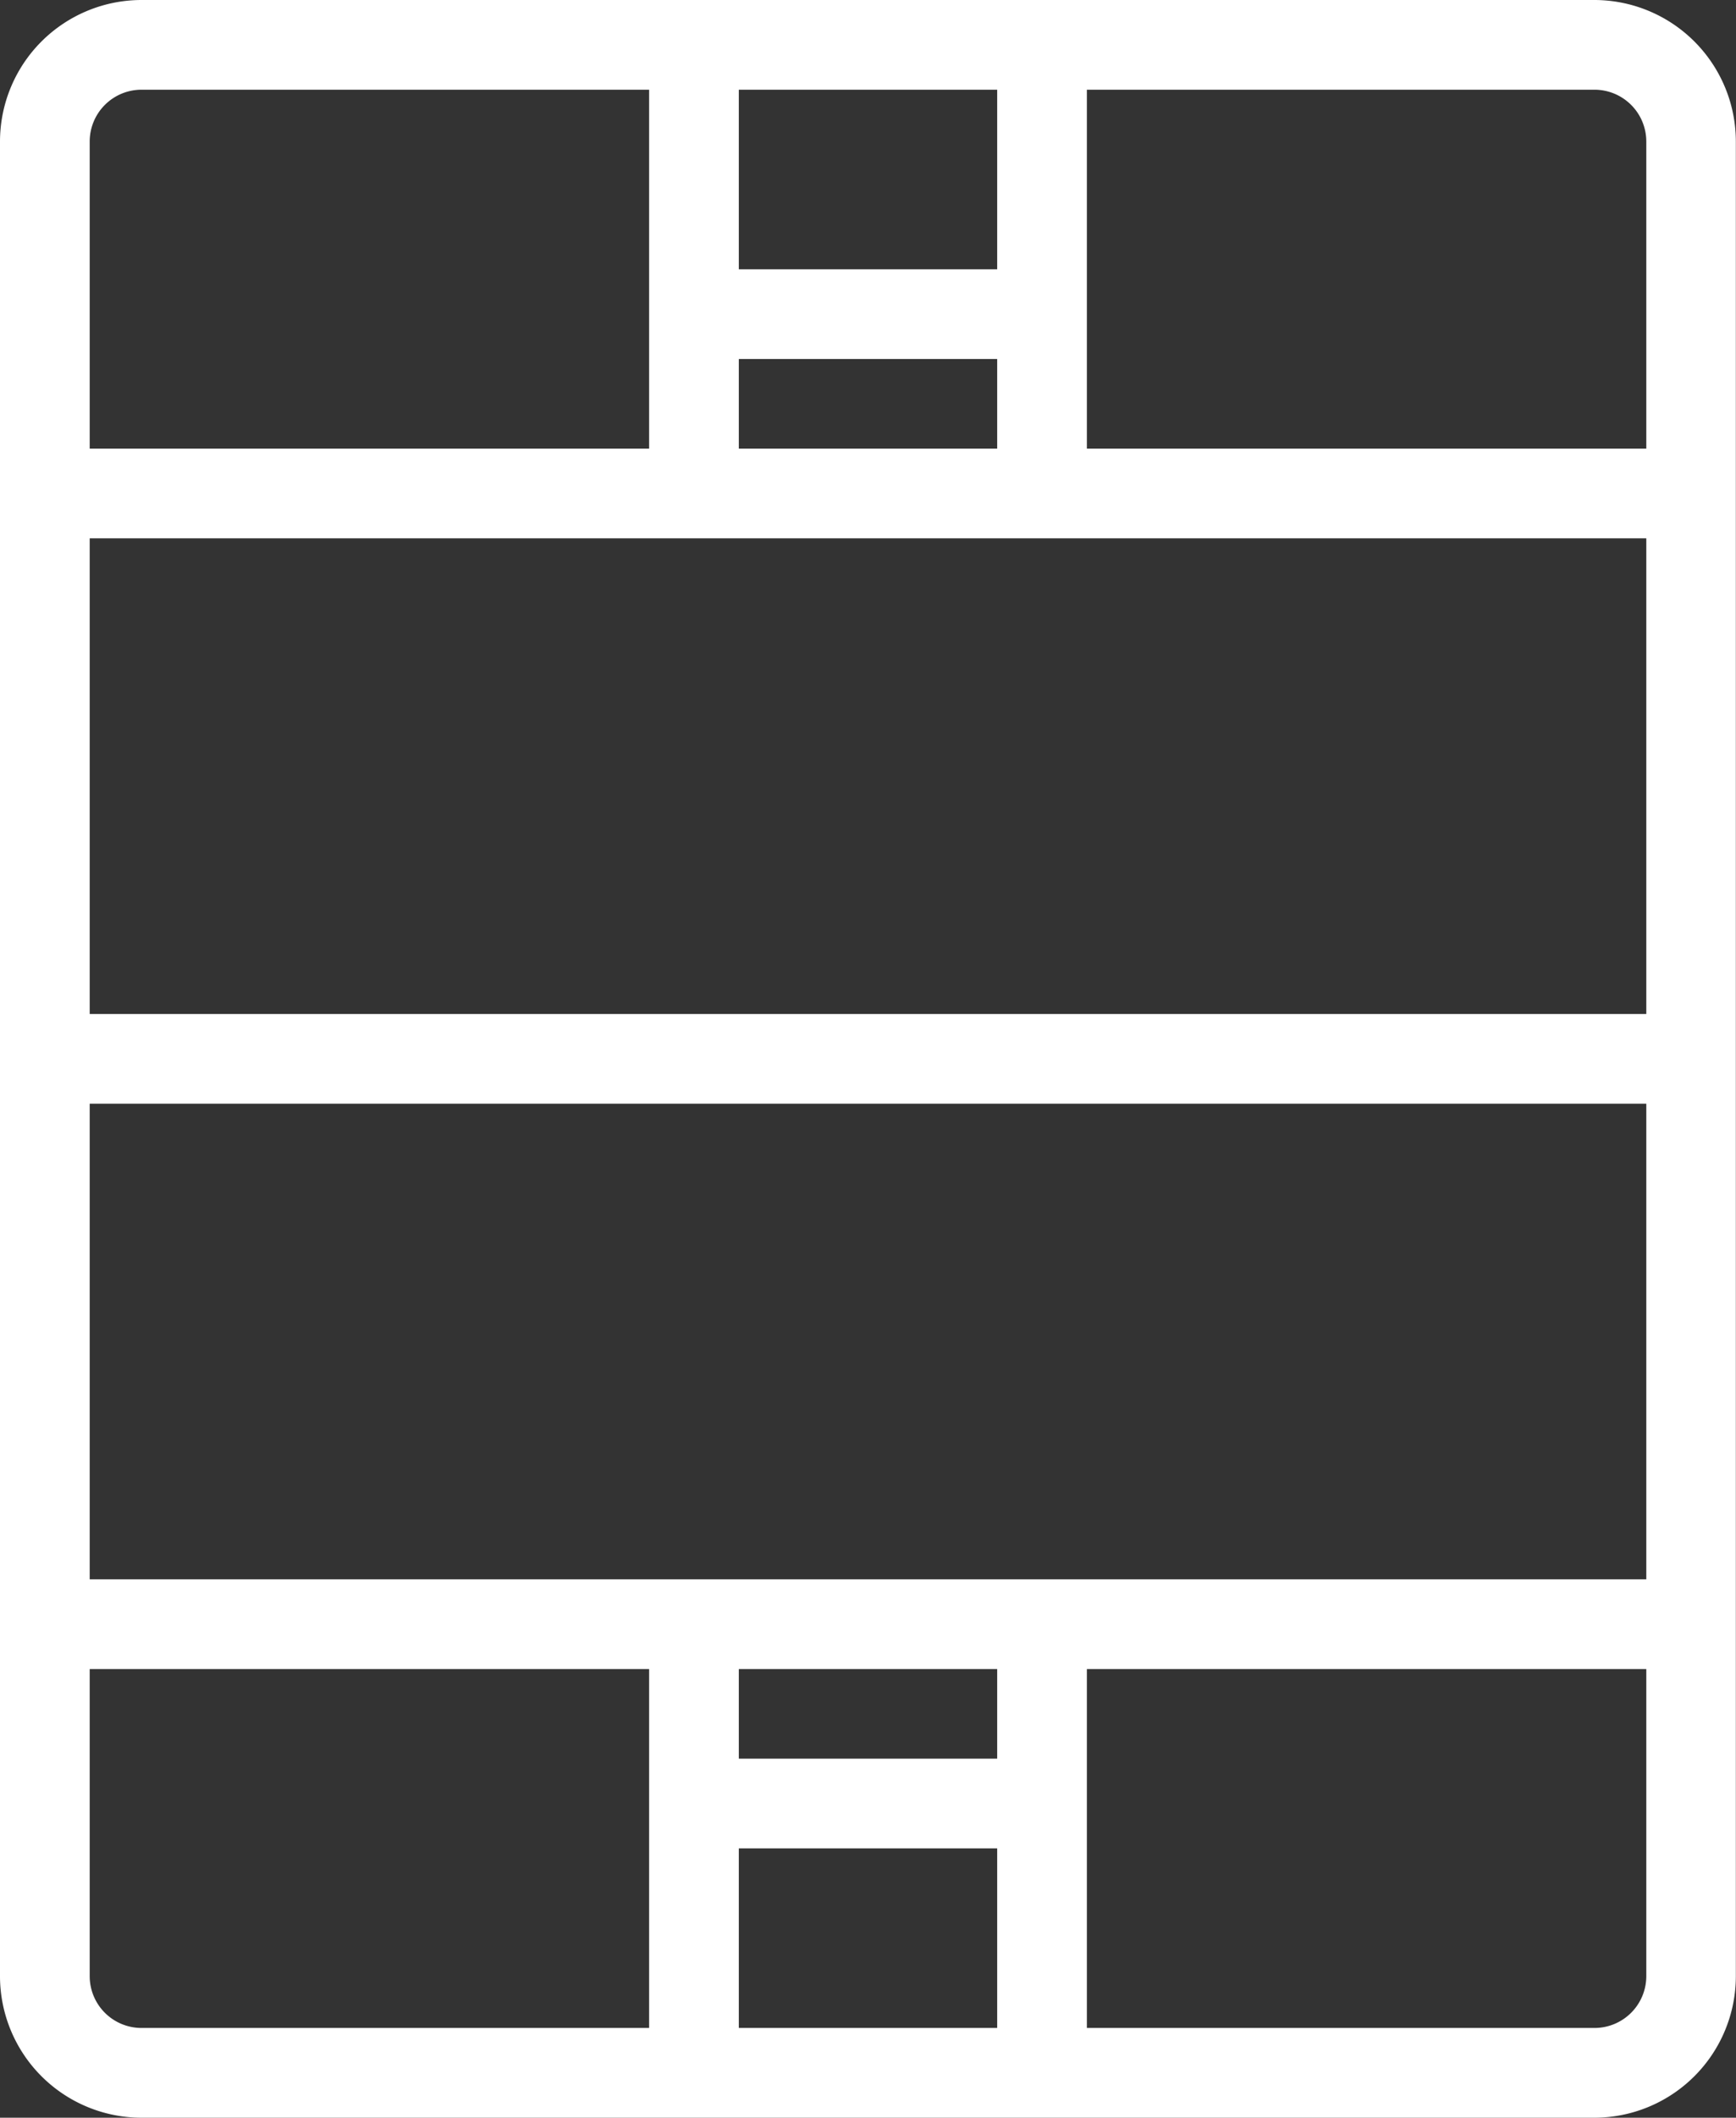
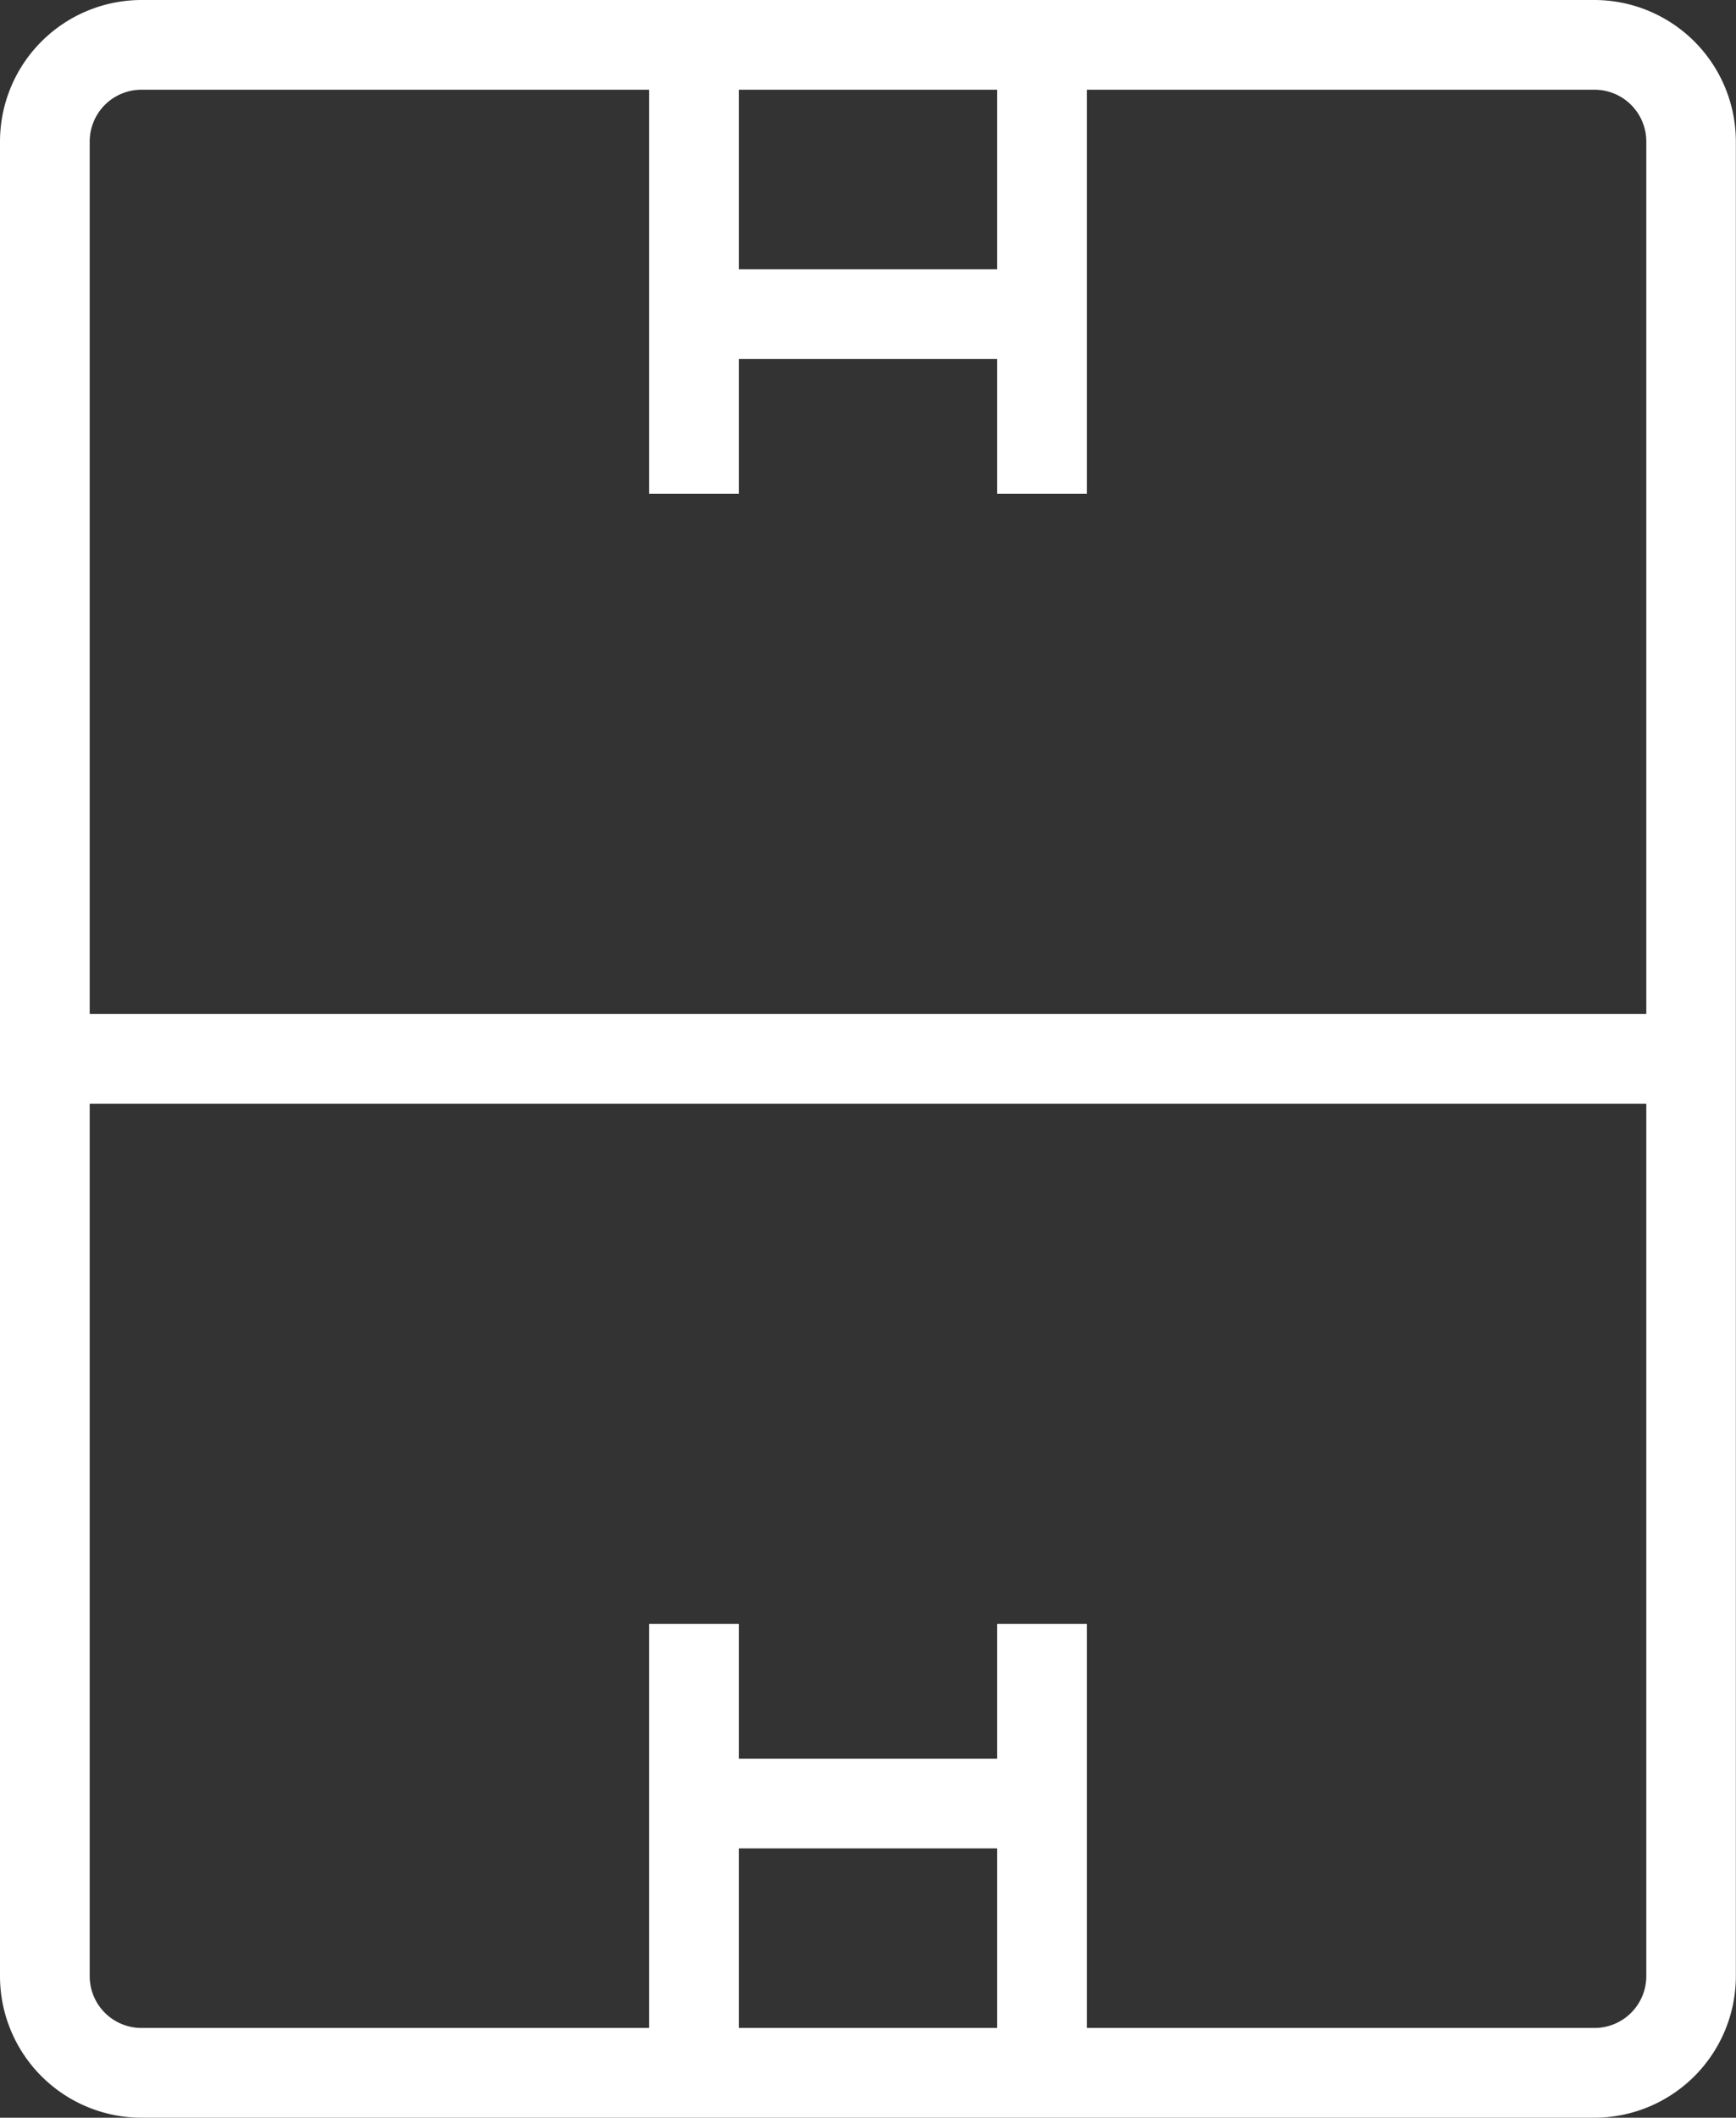
<svg xmlns="http://www.w3.org/2000/svg" id="グループ_203" data-name="グループ 203" width="35.803" height="43.674" viewBox="0 0 35.803 43.674">
  <rect x="0" y="0" width="35.803" height="43.674" fill="#333333" stroke="none" />
  <defs>
    <clipPath id="clip-path">
      <rect id="長方形_242" data-name="長方形 242" width="35.803" height="43.674" fill="#fff" />
    </clipPath>
  </defs>
  <g id="グループ_202" data-name="グループ 202" transform="translate(0 0)" clip-path="url(#clip-path)">
    <path id="パス_271" data-name="パス 271" d="M32.885,43.674H2.918A2.921,2.921,0,0,1,0,40.756V2.918A2.921,2.921,0,0,1,2.918,0H32.885A2.921,2.921,0,0,1,35.8,2.918V40.756a2.921,2.921,0,0,1-2.918,2.918M2.918,1.85A1.069,1.069,0,0,0,1.85,2.918V40.756a1.069,1.069,0,0,0,1.068,1.067H32.885a1.069,1.069,0,0,0,1.068-1.067V2.918A1.069,1.069,0,0,0,32.885,1.85Z" transform="translate(0 0)" fill="#fff" />
    <rect id="長方形_233" data-name="長方形 233" width="33.953" height="1.85" transform="translate(0.925 20.912)" fill="#fff" />
-     <rect id="長方形_234" data-name="長方形 234" width="33.953" height="1.85" transform="translate(0.925 32.571)" fill="#fff" />
-     <rect id="長方形_235" data-name="長方形 235" width="33.953" height="1.85" transform="translate(0.925 9.252)" fill="#fff" />
    <rect id="長方形_236" data-name="長方形 236" width="7.178" height="1.85" transform="translate(14.313 5.554)" fill="#fff" />
    <rect id="長方形_237" data-name="長方形 237" width="1.85" height="9.257" transform="translate(13.387 0.925)" fill="#fff" />
    <rect id="長方形_238" data-name="長方形 238" width="1.85" height="9.257" transform="translate(20.566 0.925)" fill="#fff" />
    <rect id="長方形_239" data-name="長方形 239" width="7.178" height="1.85" transform="translate(14.313 36.269)" fill="#fff" />
    <rect id="長方形_240" data-name="長方形 240" width="1.85" height="9.257" transform="translate(20.566 33.491)" fill="#fff" />
    <rect id="長方形_241" data-name="長方形 241" width="1.85" height="9.257" transform="translate(13.387 33.491)" fill="#fff" />
  </g>
</svg>